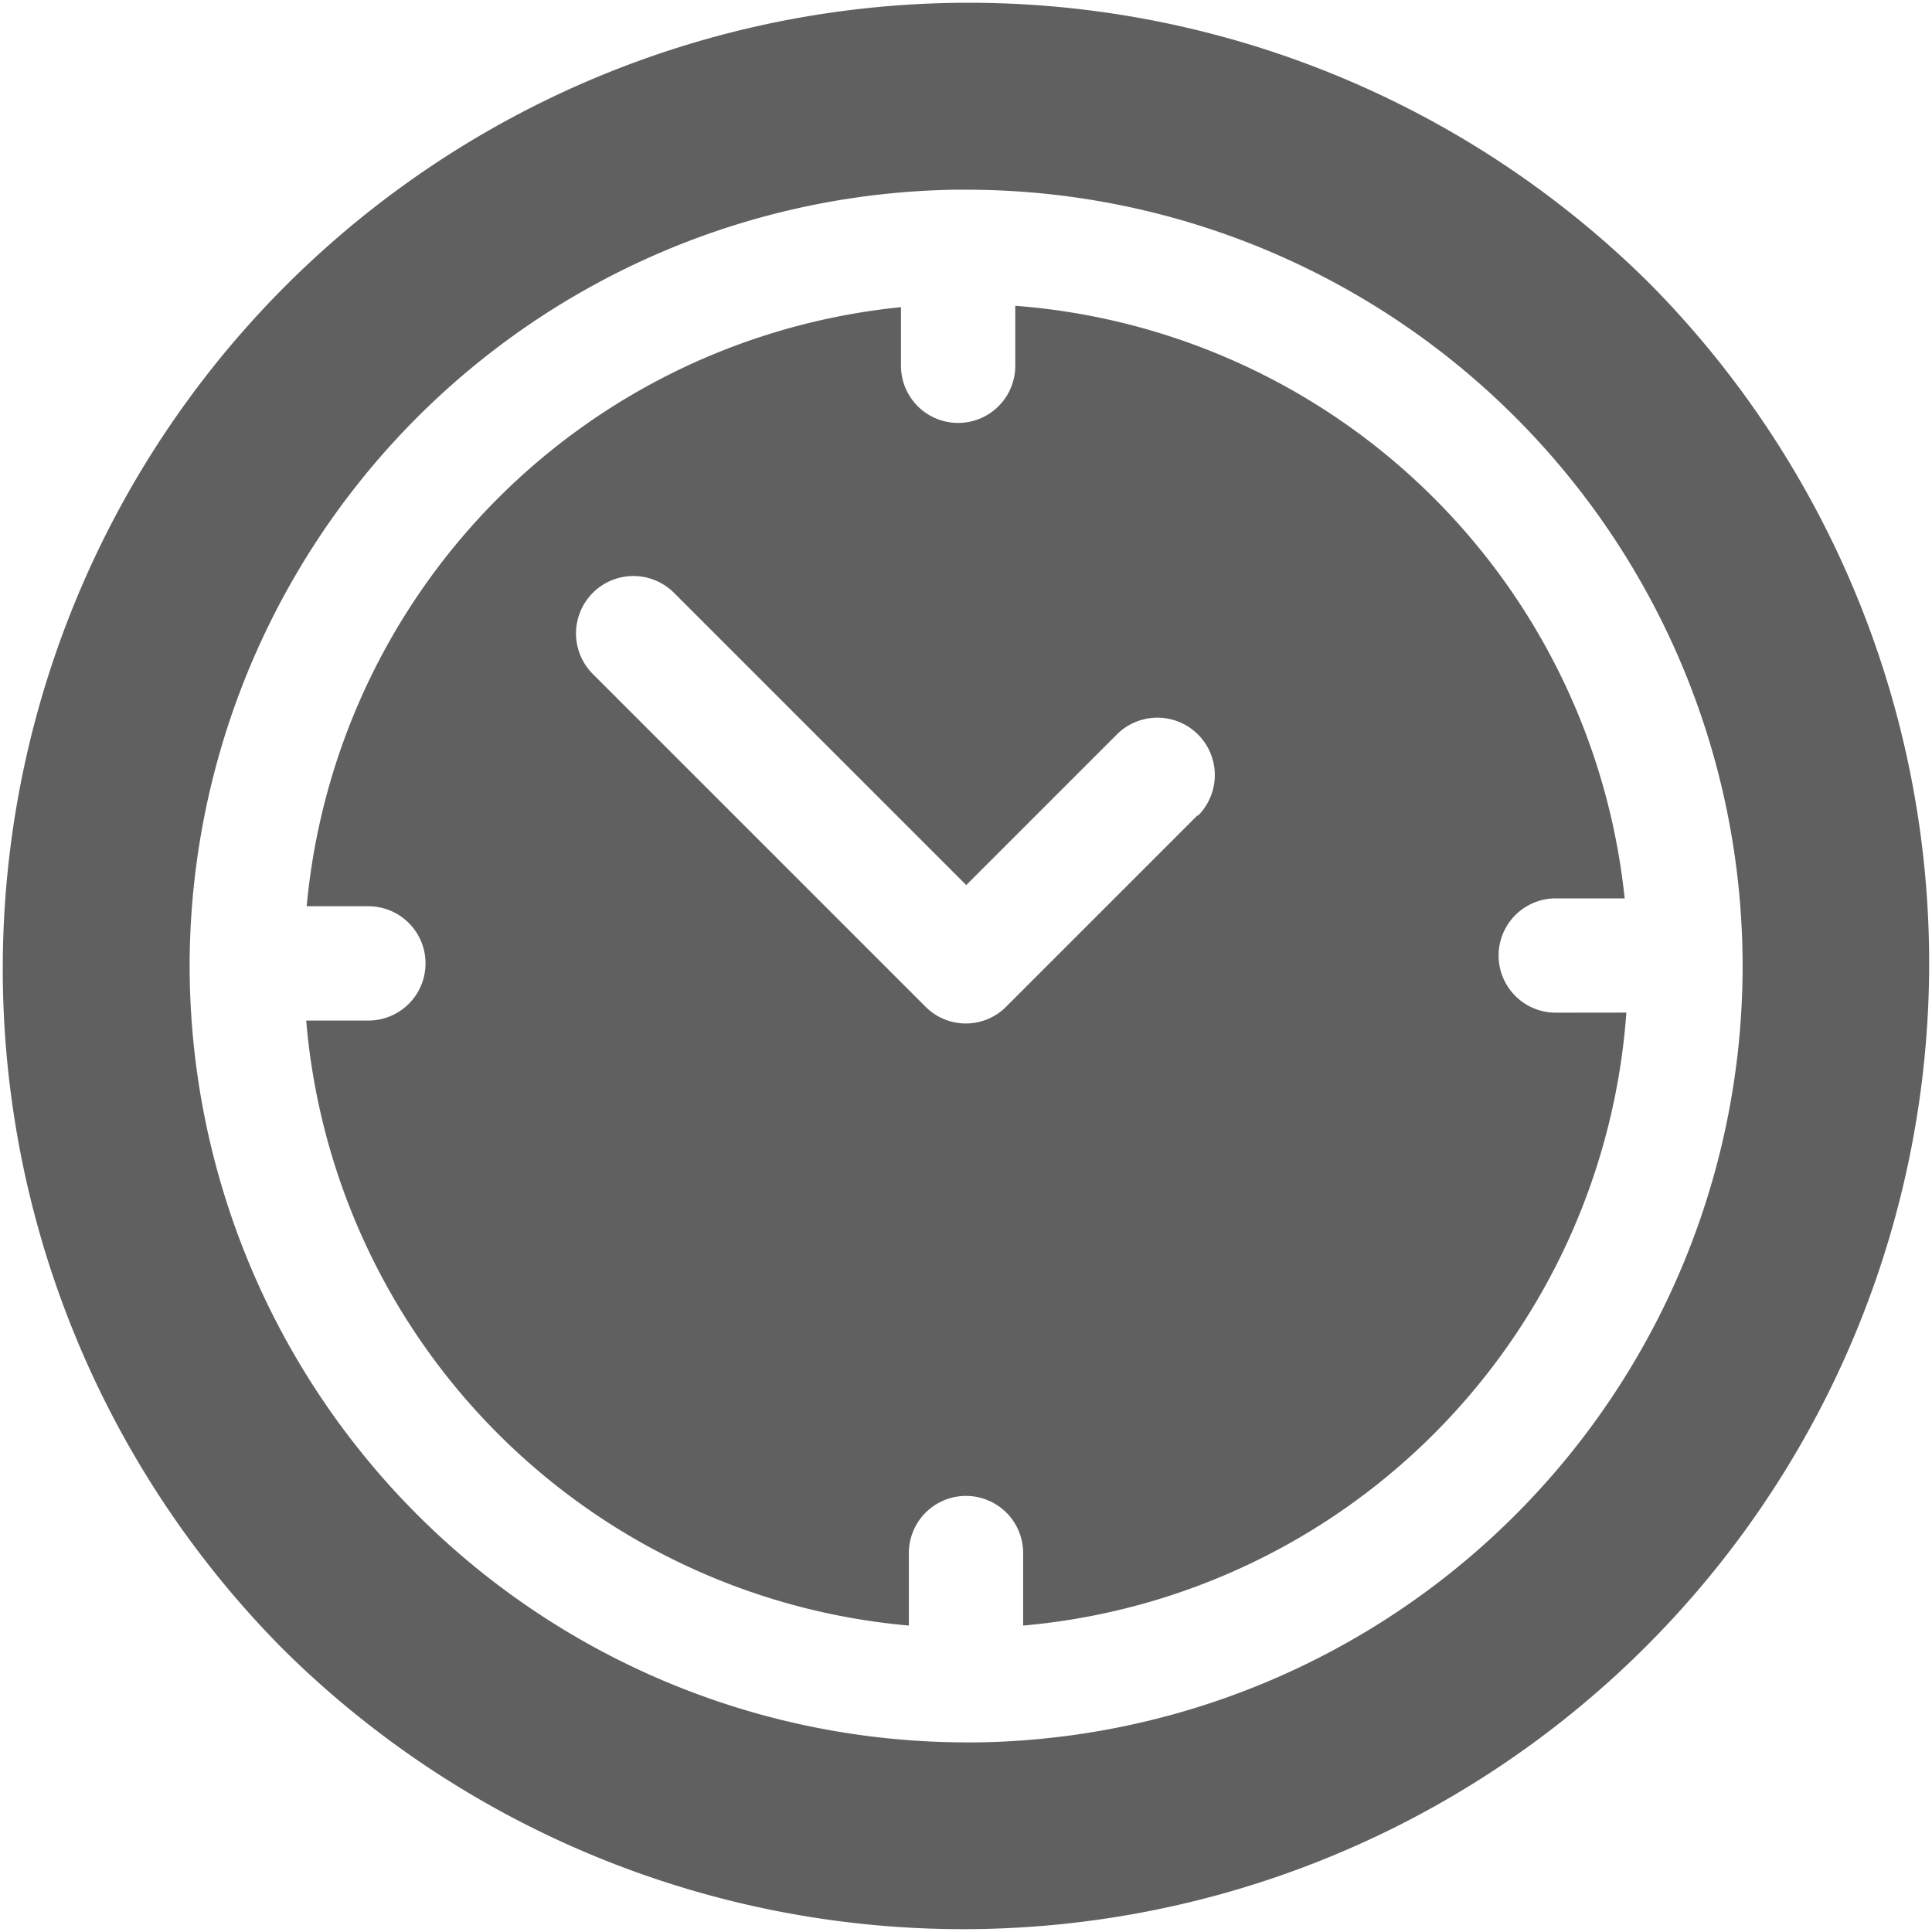
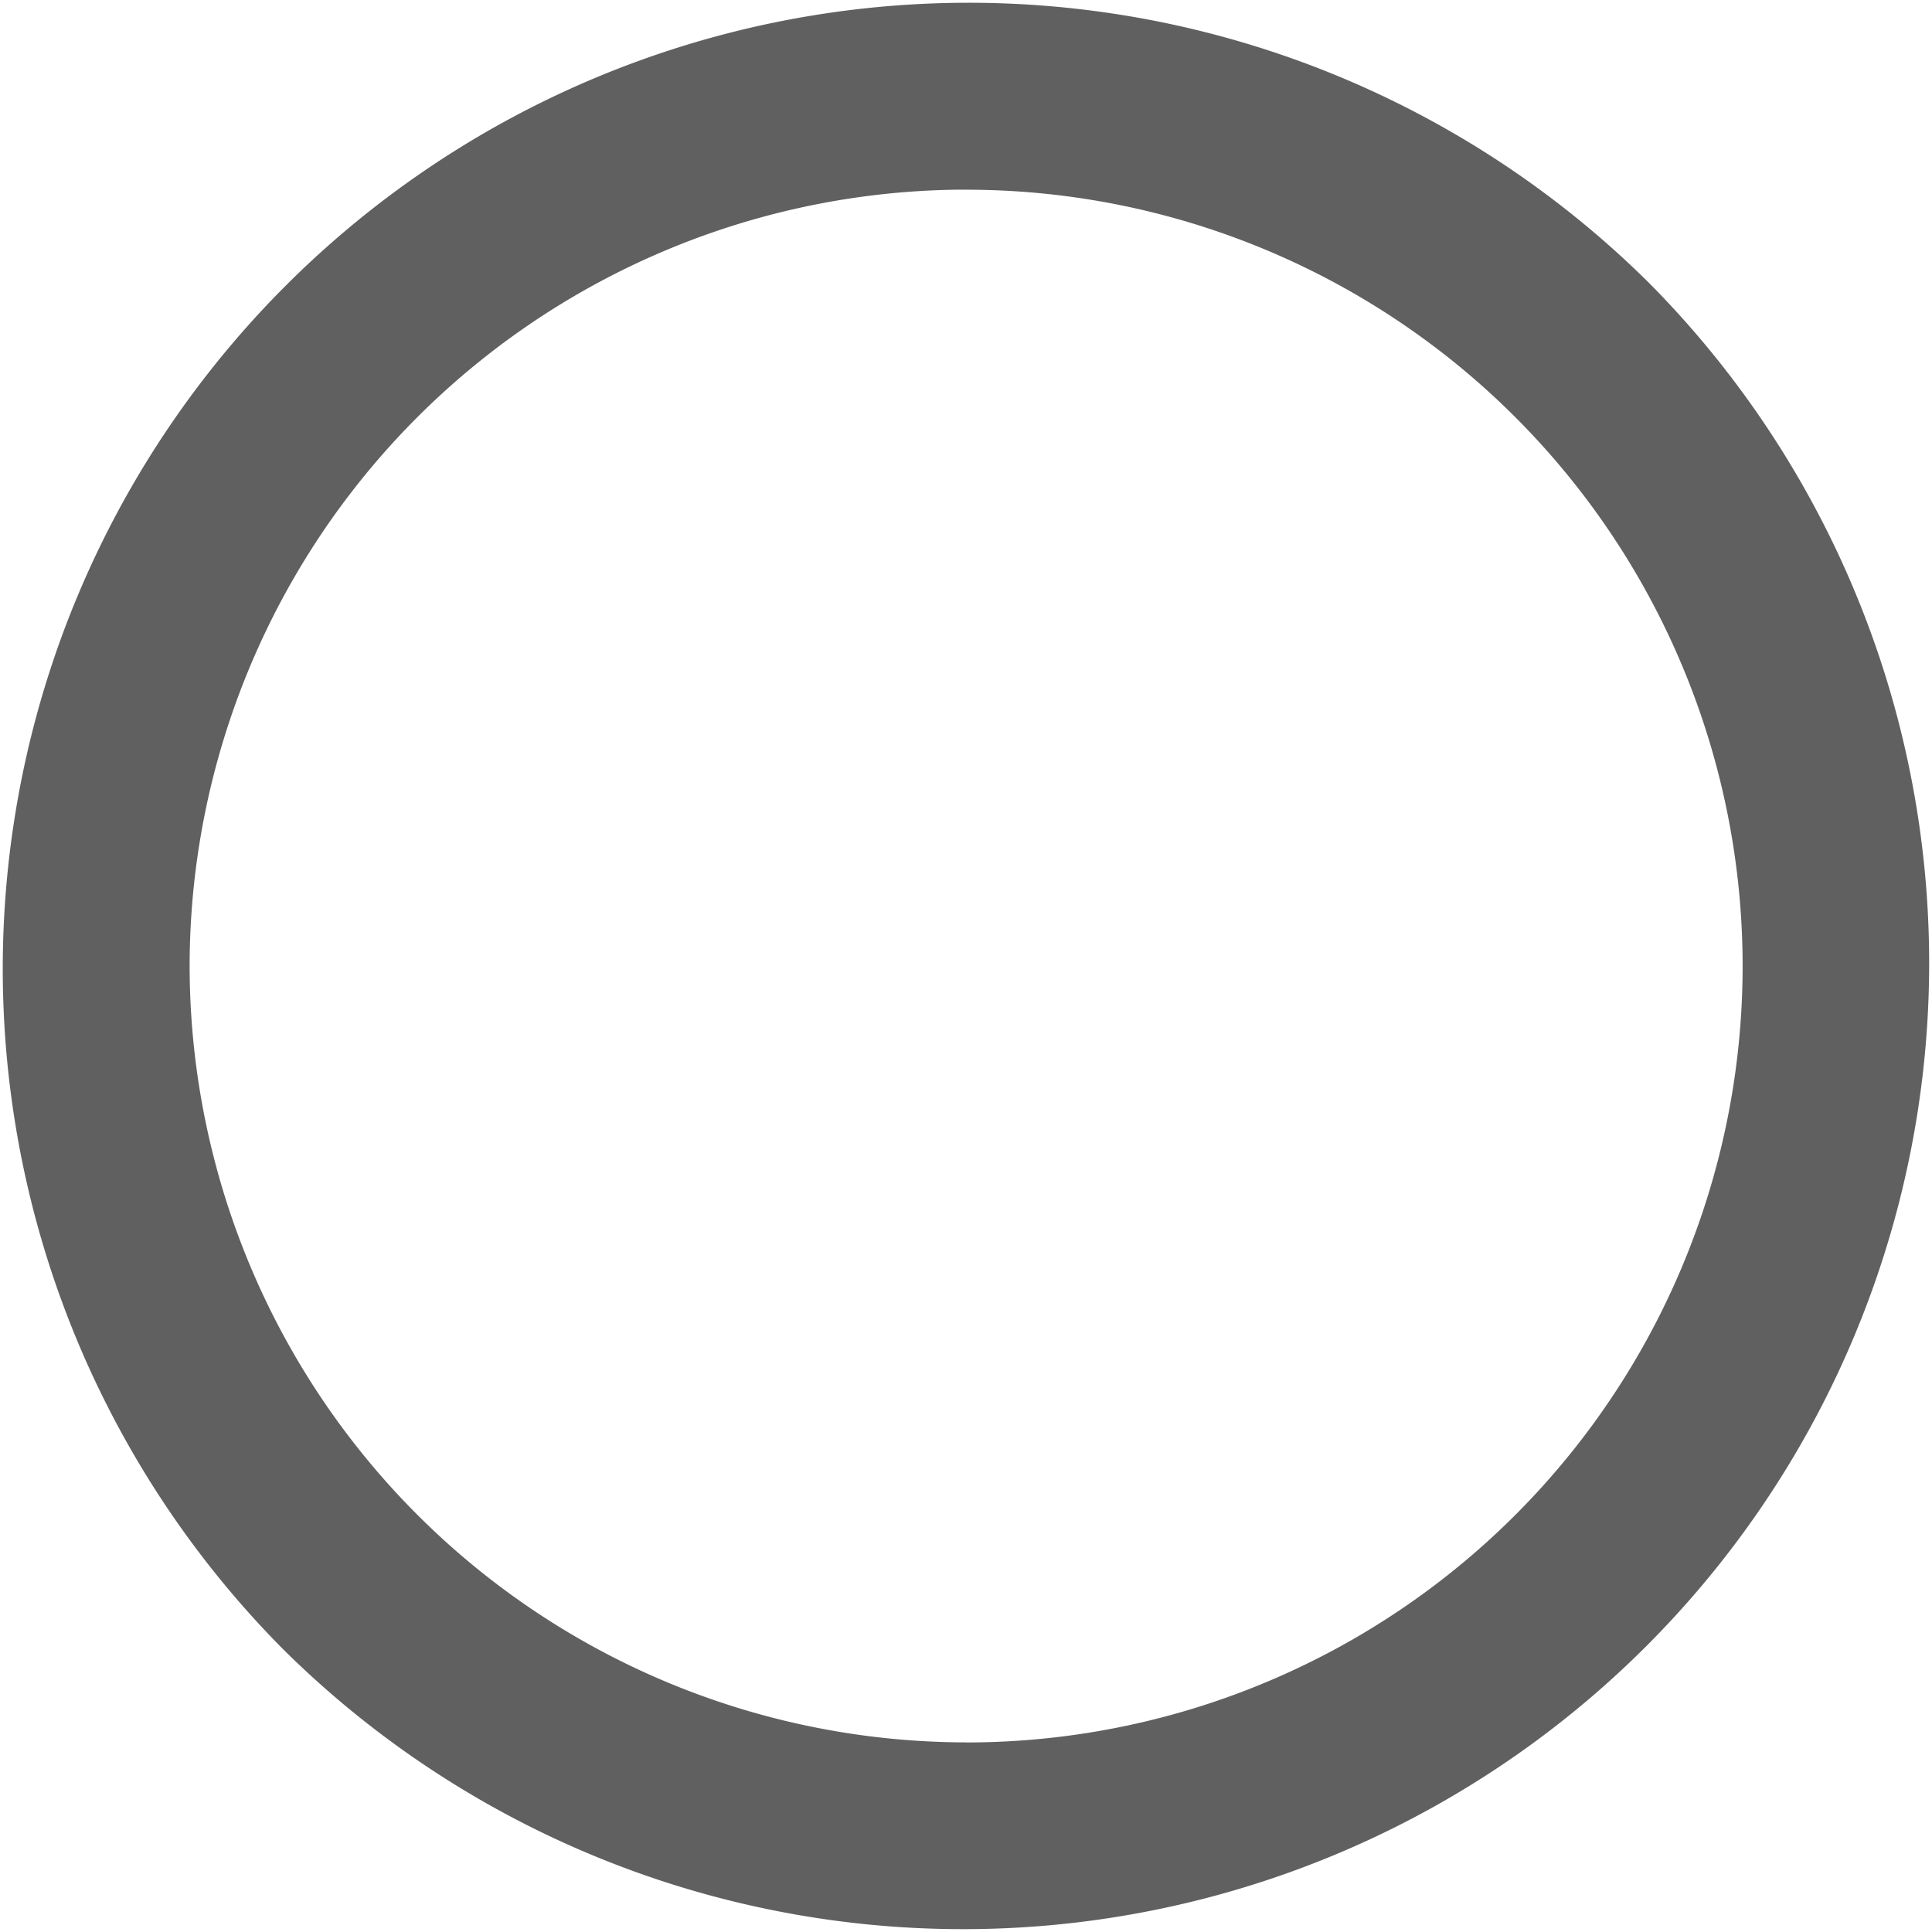
<svg xmlns="http://www.w3.org/2000/svg" id="comment-time-icon" width="23.8" height="23.8" viewBox="0 0 23.8 23.8">
  <g id="Group_932" data-name="Group 932" transform="translate(0 0)">
    <g id="Group_931" data-name="Group 931">
      <path id="Path_1672" data-name="Path 1672" d="M20.314,3.485A11.9,11.9,0,0,0,3.485,20.314,11.9,11.9,0,0,0,20.314,3.485ZM11.9,21.464A9.575,9.575,0,0,1,2.336,11.9c0-.009,0-.017,0-.026s0,0,0-.006,0-.007,0-.011A9.575,9.575,0,0,1,11.77,2.337l.033,0h.1a9.564,9.564,0,1,1,0,19.128Z" transform="translate(0 0)" fill="#606060" />
    </g>
  </g>
  <g id="Group_934" data-name="Group 934" transform="translate(3.772 3.767)">
    <g id="Group_933" data-name="Group 933">
-       <path id="Path_1673" data-name="Path 1673" d="M96.535,89.737a.7.7,0,0,1,0-1.408h.849a8.17,8.17,0,0,0-7.507-7.3v.739a.7.7,0,0,1-1.408,0v-.722a8.17,8.17,0,0,0-7.321,7.38h.76a.7.7,0,0,1,0,1.408h-.766a8.169,8.169,0,0,0,7.424,7.453v-.893a.7.7,0,0,1,1.408,0v.893a8.168,8.168,0,0,0,7.431-7.551ZM92.12,87.308,89.768,89.66a.7.7,0,0,1-1,0l-4.095-4.095a.7.7,0,0,1,1-1l3.6,3.6,1.855-1.855a.7.7,0,1,1,1,1Z" transform="translate(-81.142 -81.029)" fill="#606060" />
-     </g>
+       </g>
  </g>
</svg>